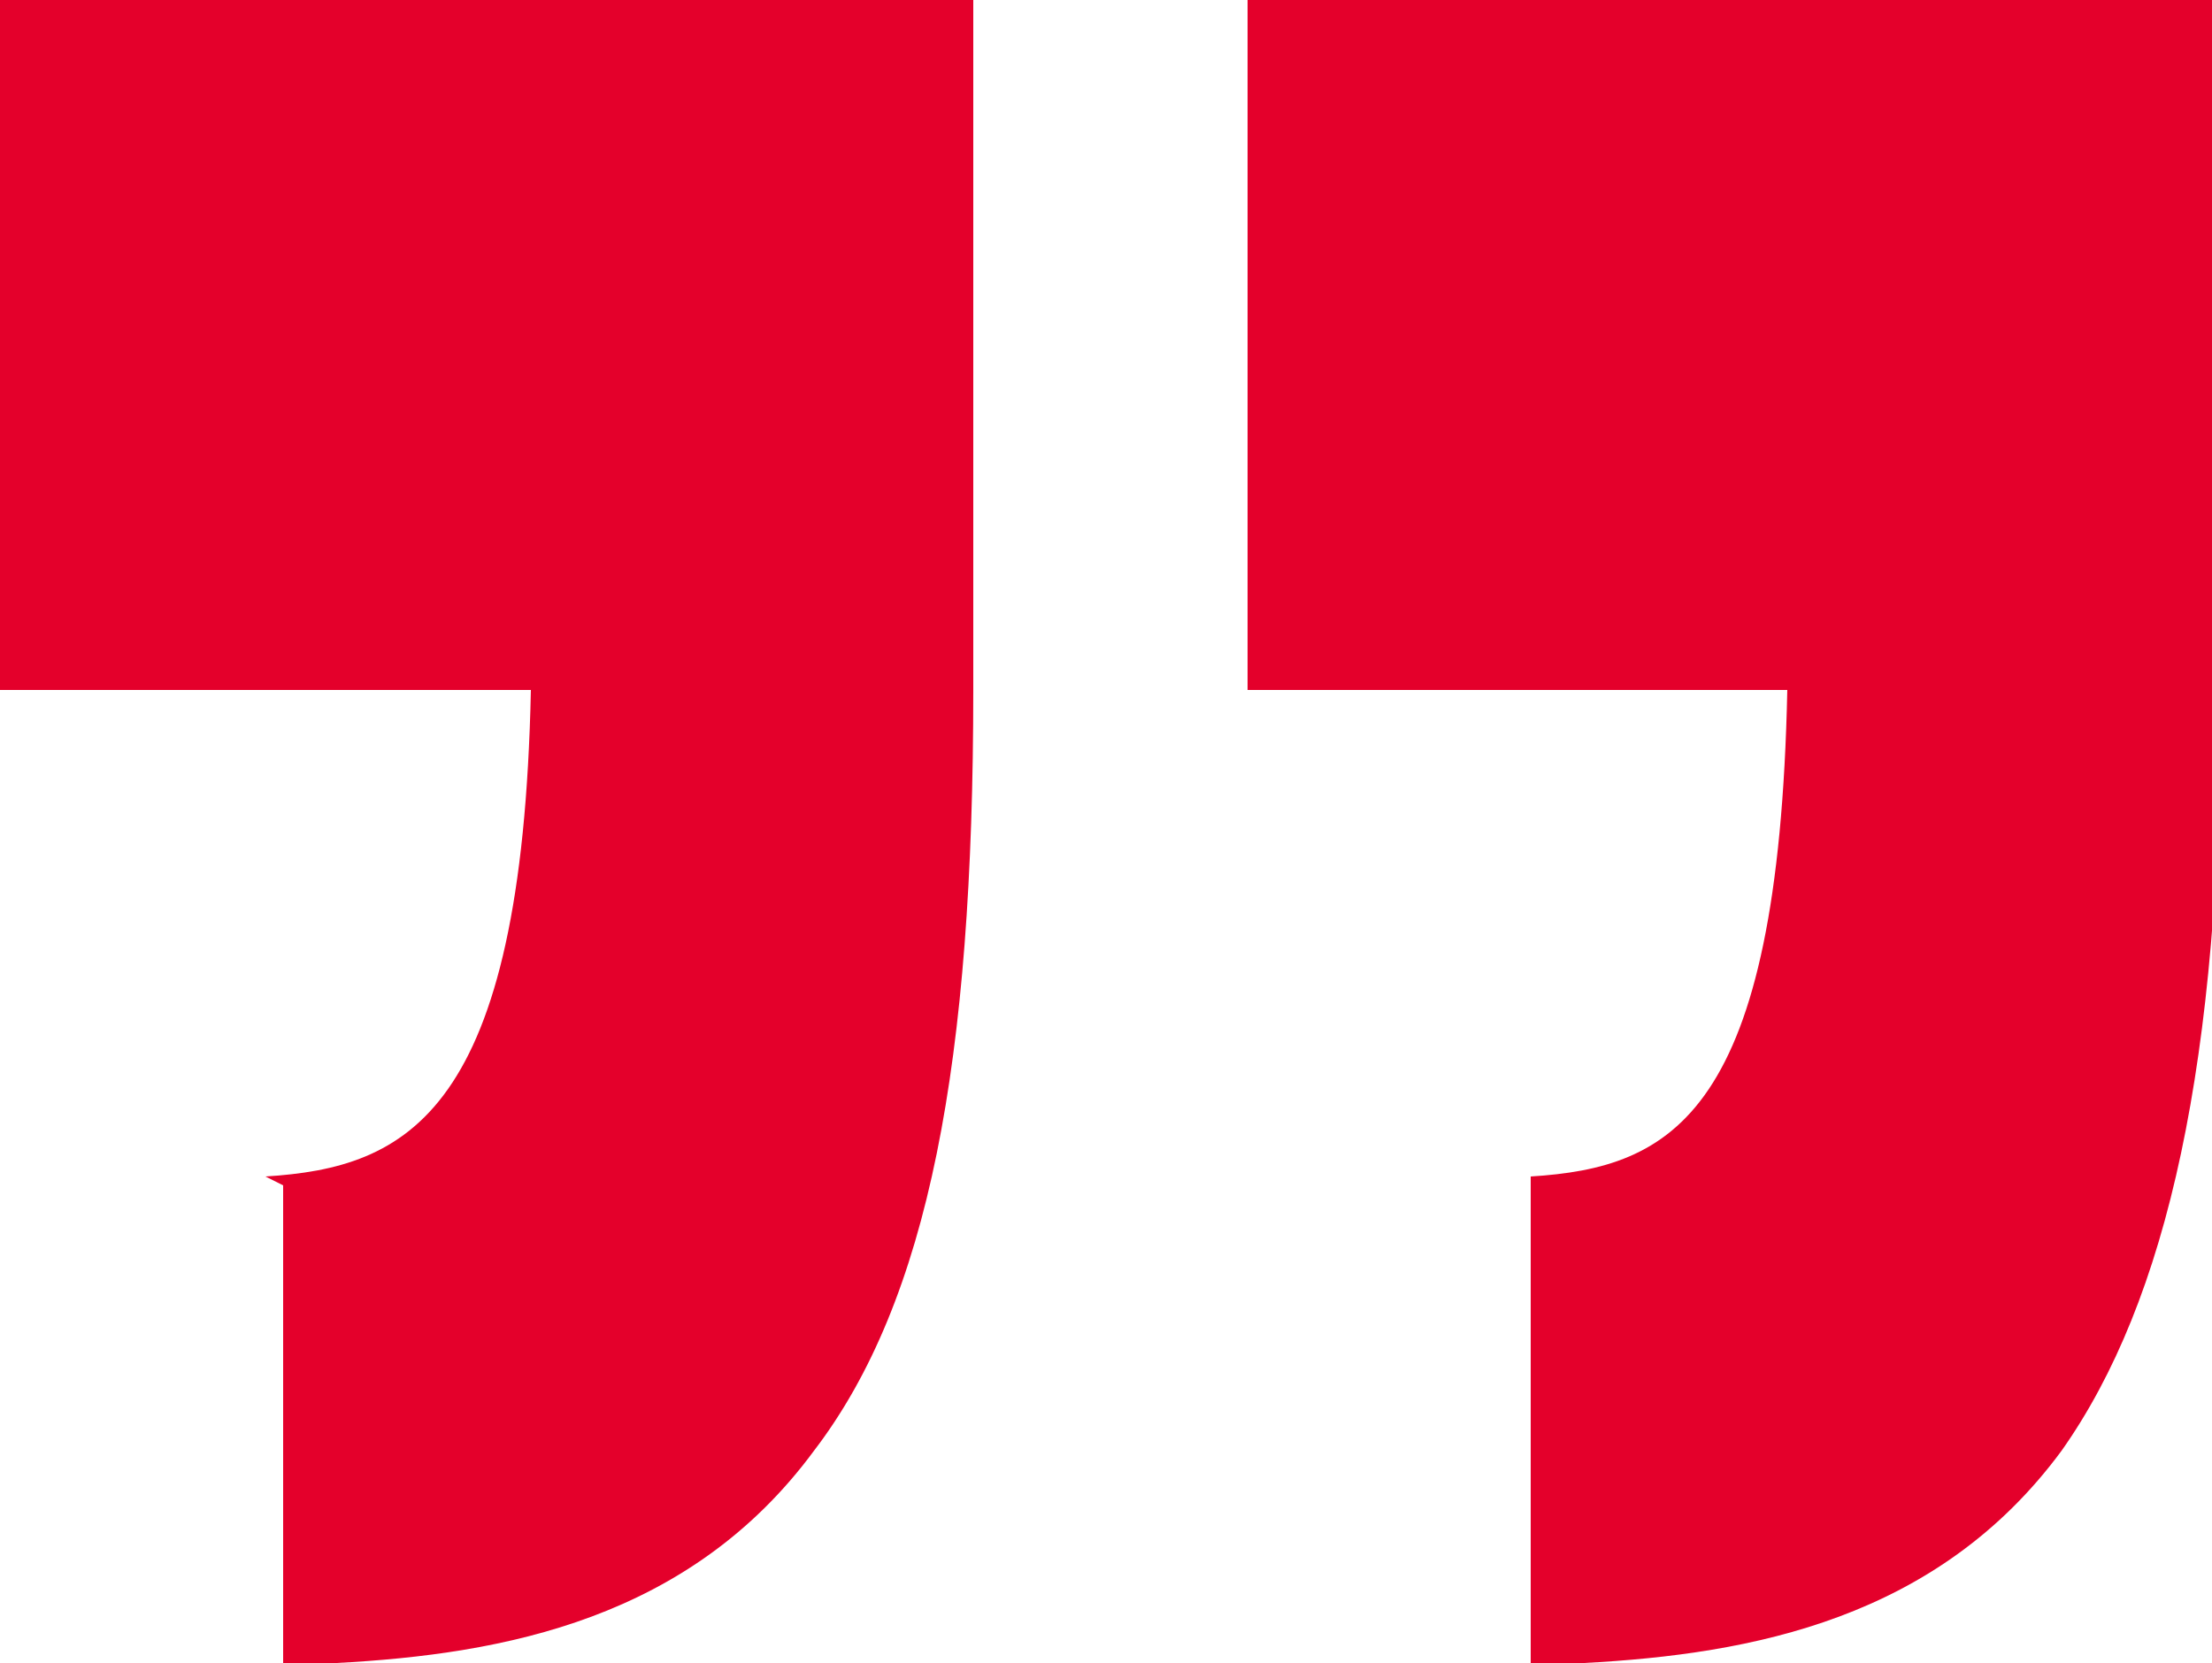
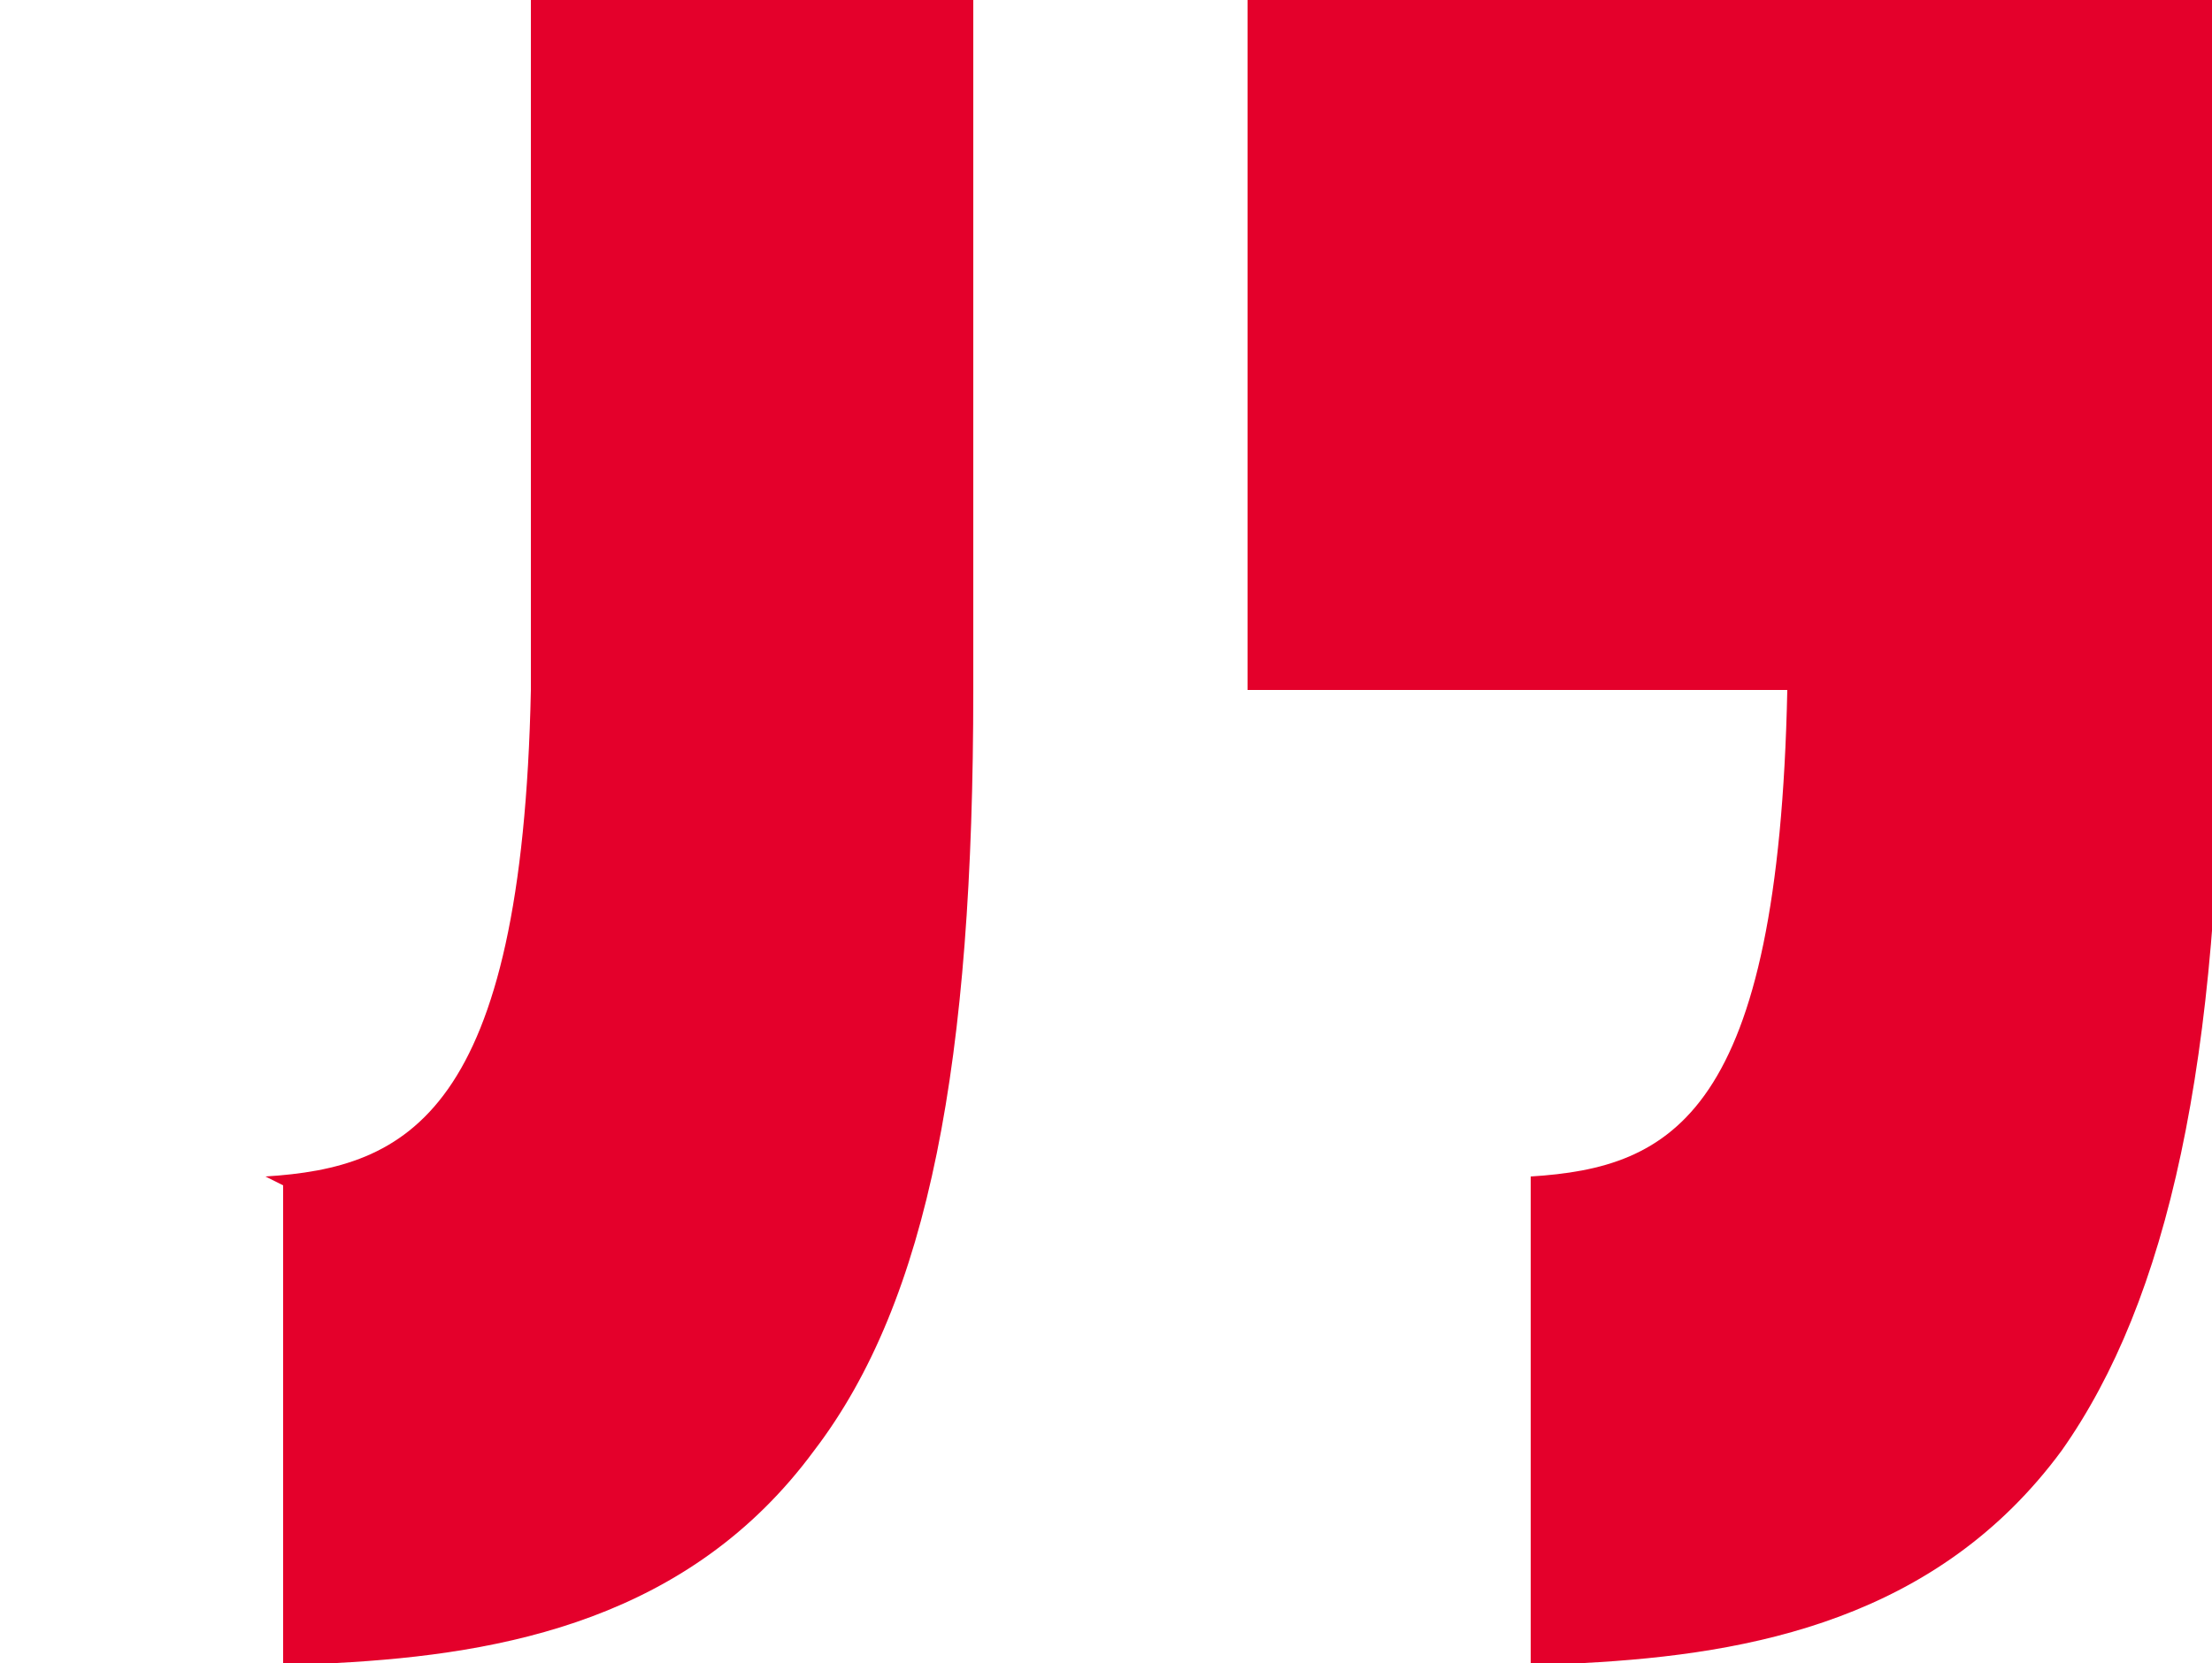
<svg xmlns="http://www.w3.org/2000/svg" version="1.1" id="Layer_1" x="0px" y="0px" viewBox="0 0 25 18.8" style="enable-background:new 0 0 25 18.8;" xml:space="preserve">
  <style type="text/css">
	.st0{fill:#E4002B;}
</style>
-   <path class="st0" d="M14.1,0h11v7.8c0,4.2-0.6,6.9-1.8,8.6c-1.4,1.9-3.5,2.3-5.4,2.4h-0.6v-5.4v-0.1c1.6-0.1,2.8-0.7,2.9-5.5h-6.1V0  L14.1,0z M0,0h11v7.8c0,4.2-0.5,6.9-1.8,8.6c-1.4,1.9-3.5,2.3-5.4,2.4H3.2v-5.4L3,13.3c1.6-0.1,2.9-0.7,3-5.5H0V0L0,0z" />
+   <path class="st0" d="M14.1,0h11v7.8c0,4.2-0.6,6.9-1.8,8.6c-1.4,1.9-3.5,2.3-5.4,2.4h-0.6v-5.4v-0.1c1.6-0.1,2.8-0.7,2.9-5.5h-6.1V0  L14.1,0z M0,0h11v7.8c0,4.2-0.5,6.9-1.8,8.6c-1.4,1.9-3.5,2.3-5.4,2.4H3.2v-5.4L3,13.3c1.6-0.1,2.9-0.7,3-5.5V0L0,0z" />
</svg>